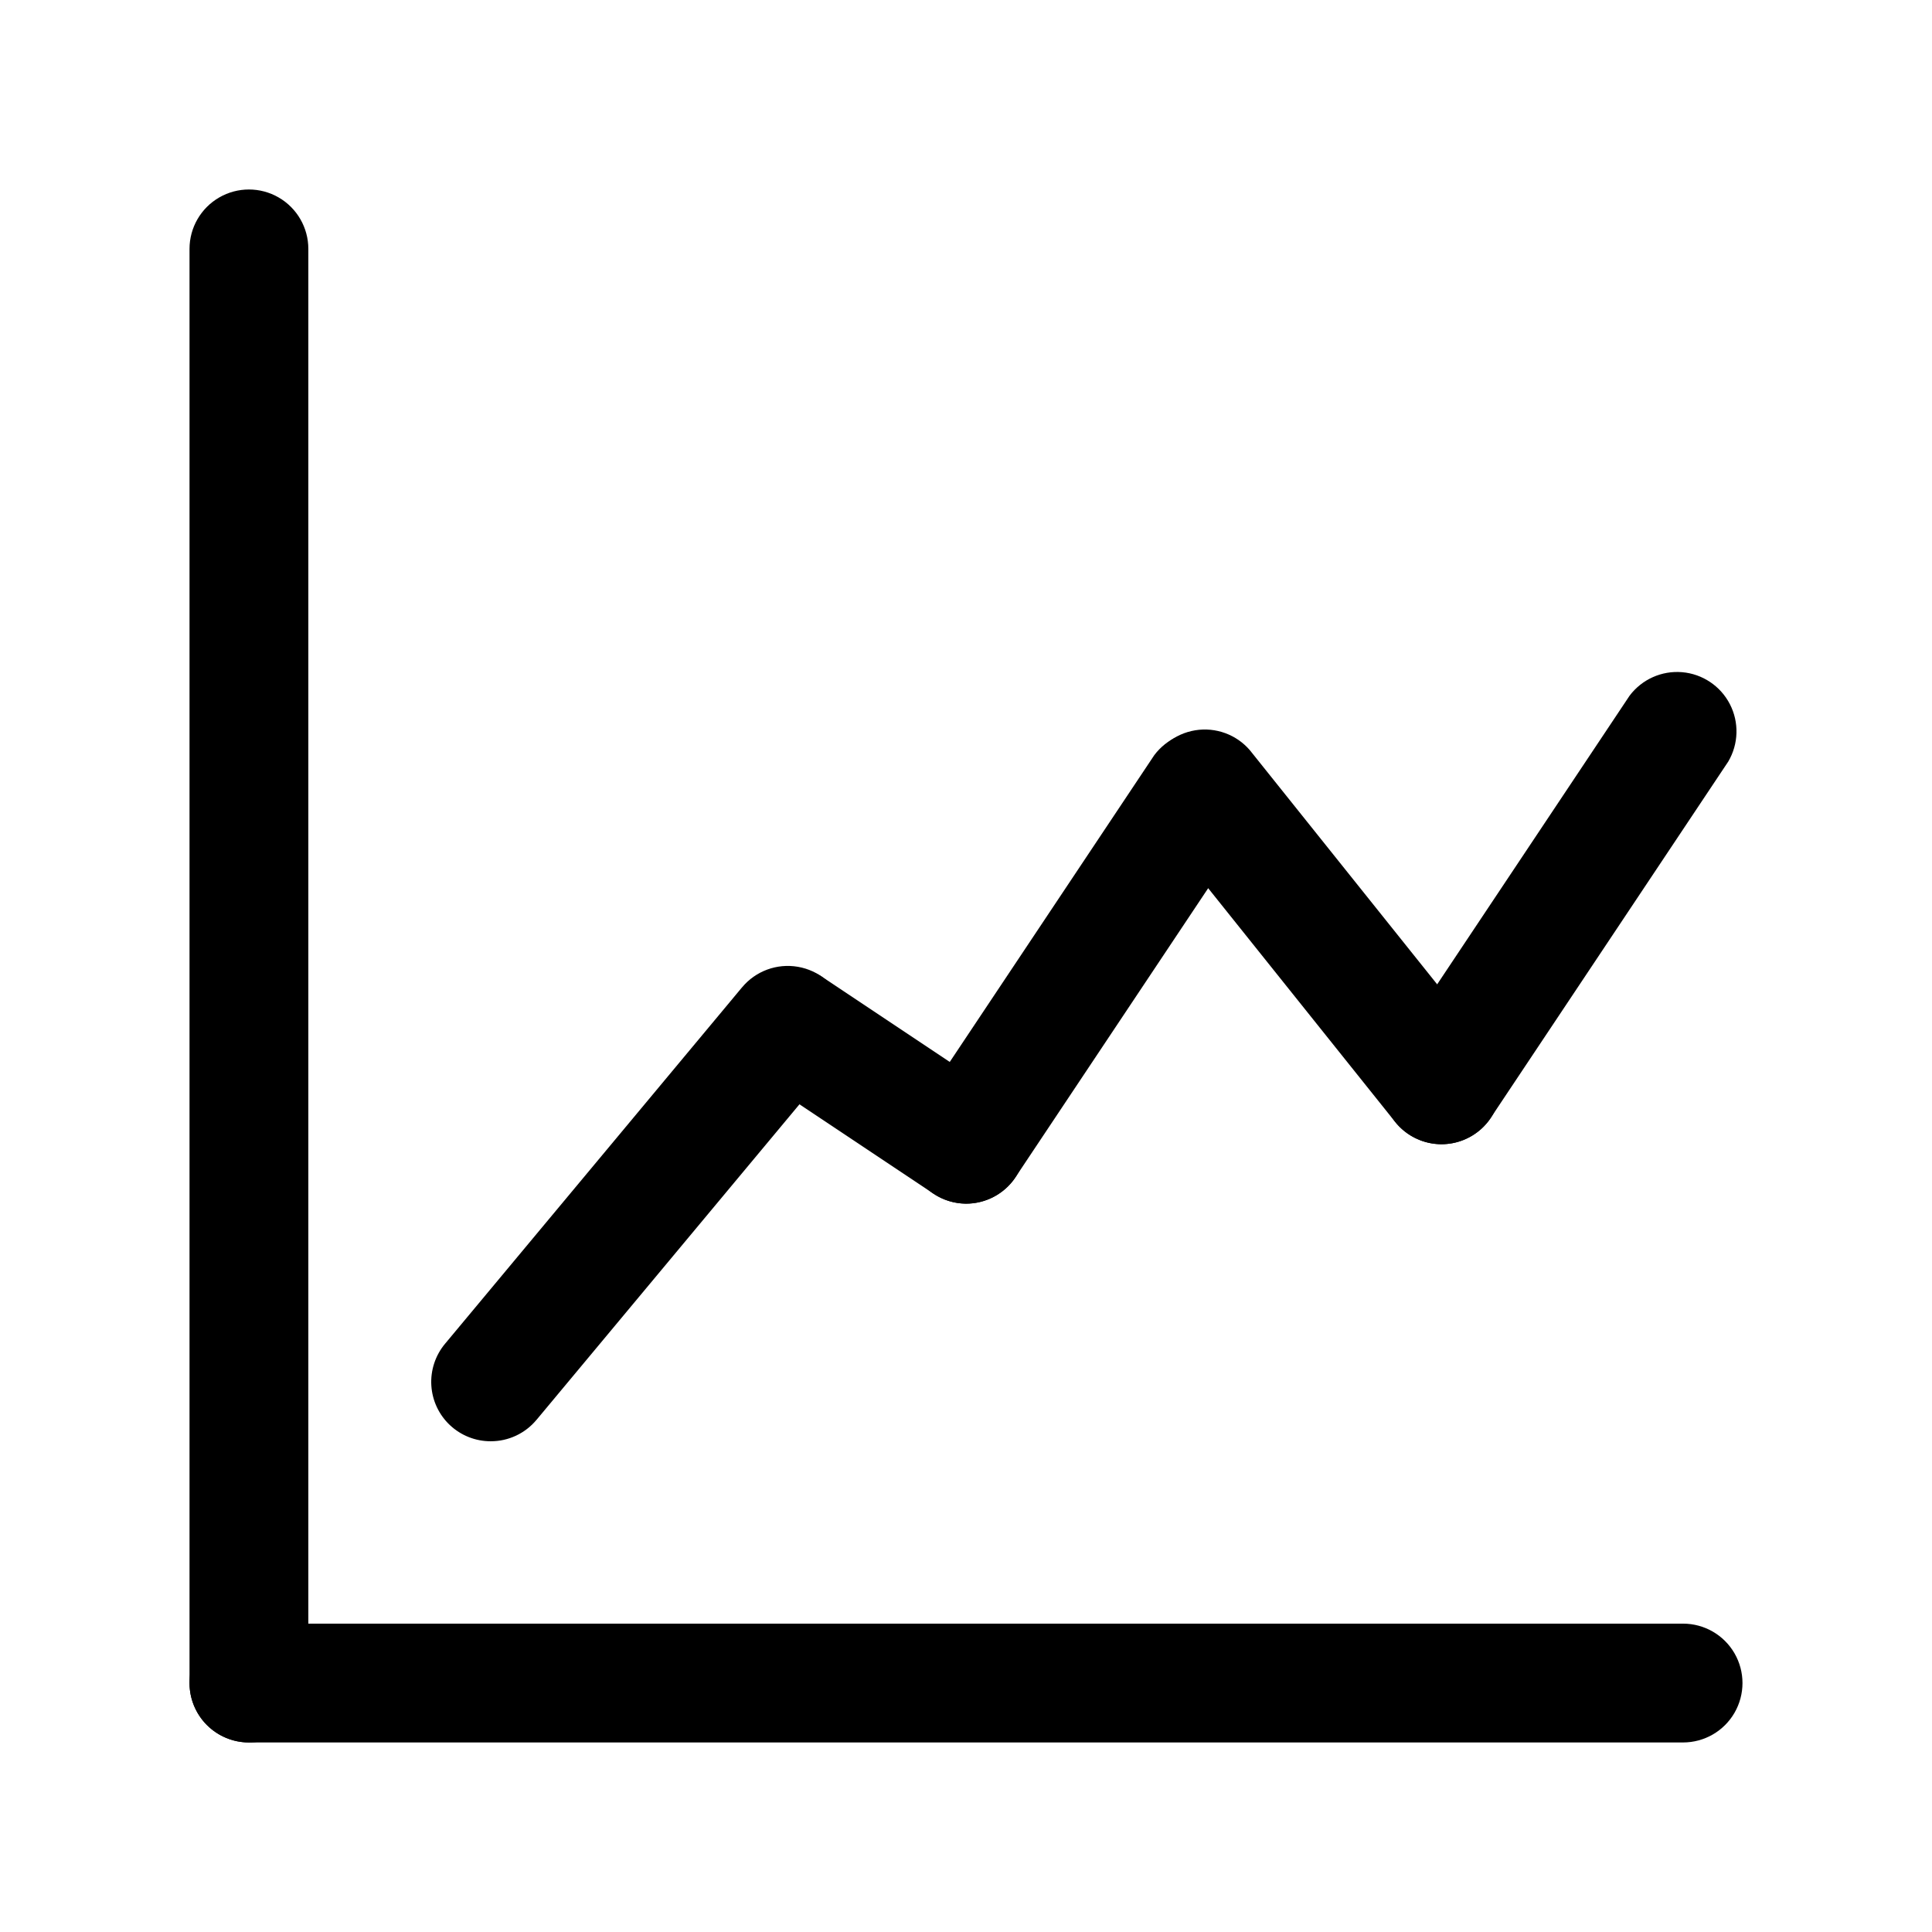
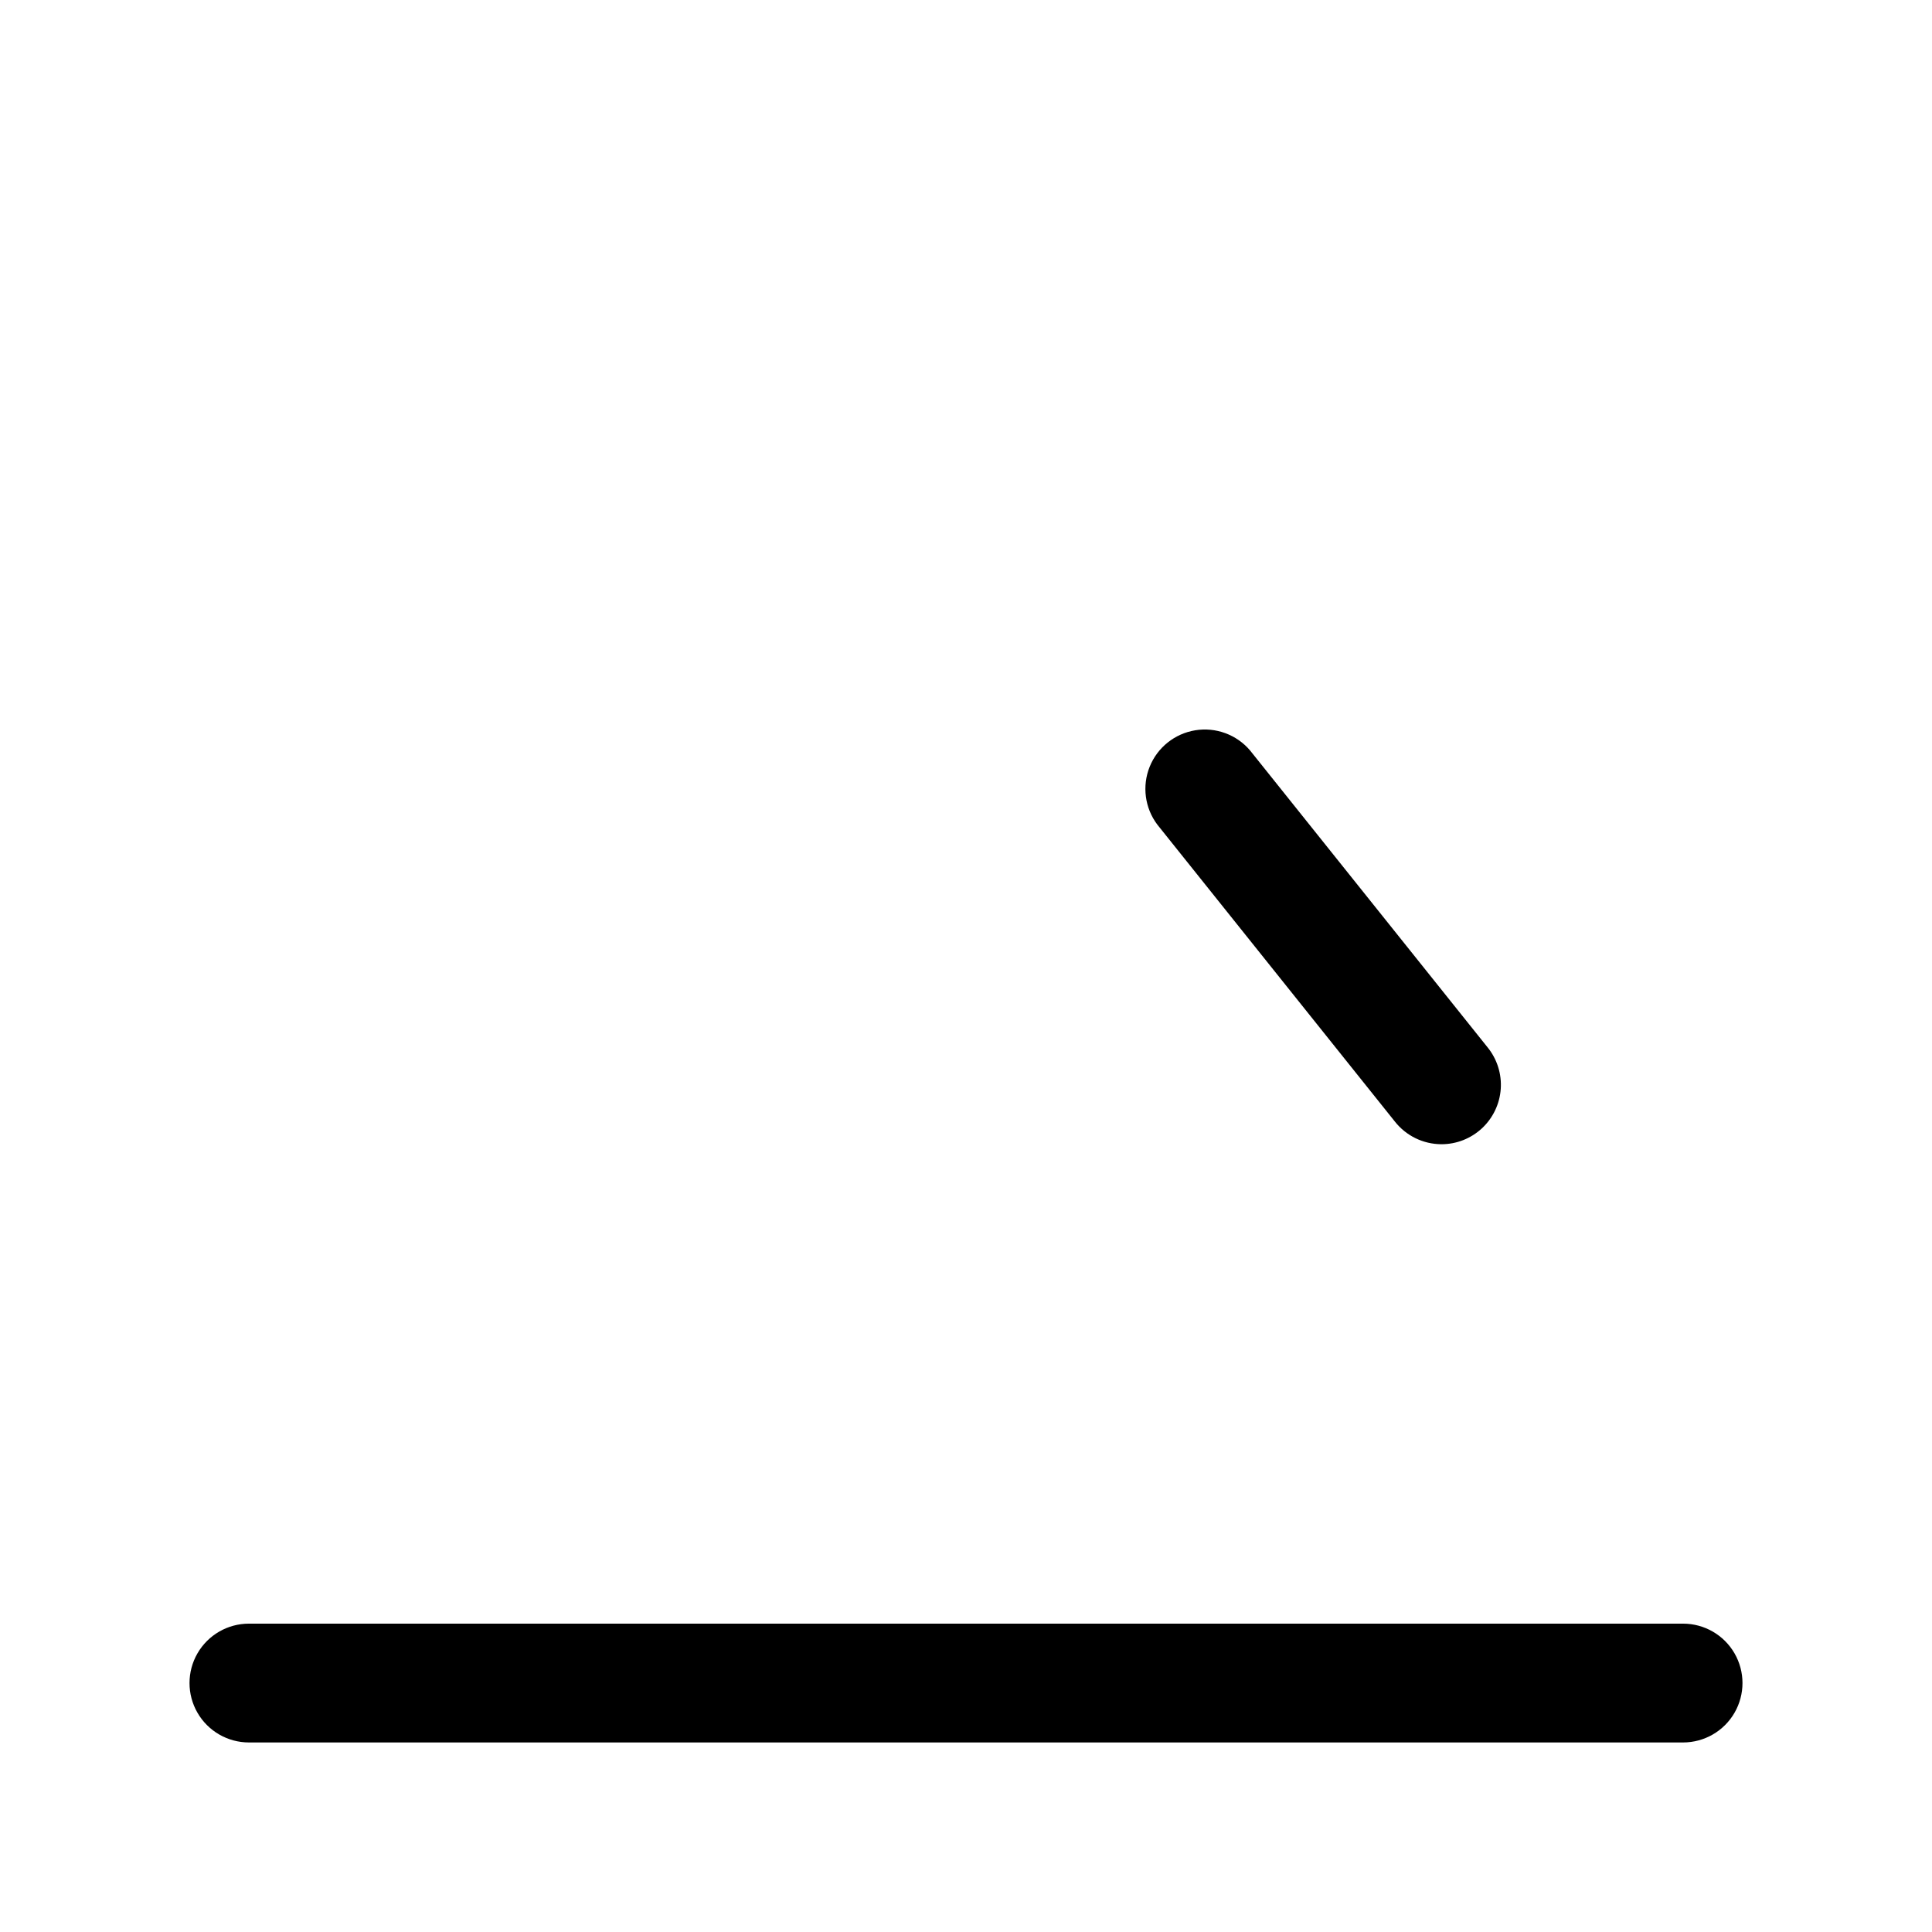
<svg xmlns="http://www.w3.org/2000/svg" fill="#000000" width="800px" height="800px" version="1.1" viewBox="144 144 512 512">
  <g>
-     <path d="m209.97 605.77c-4.176 0-8.18-1.66-11.133-4.613-2.953-2.949-4.613-6.957-4.613-11.133v-380.06c0-5.625 3-10.824 7.875-13.637 4.871-2.812 10.871-2.812 15.742 0s7.871 8.012 7.871 13.637v380.06c0 4.176-1.656 8.184-4.609 11.133-2.953 2.953-6.957 4.613-11.133 4.613z" />
    <path d="m590.03 605.77h-380.06c-5.625 0-10.824-3-13.637-7.871s-2.812-10.875 0-15.746 8.012-7.871 13.637-7.871h380.06c5.625 0 10.824 3 13.637 7.871s2.812 10.875 0 15.746-8.012 7.871-13.637 7.871z" />
-     <path d="m274.05 525.95c-4.016 0.008-7.879-1.52-10.805-4.266-2.926-2.746-4.691-6.508-4.938-10.516-0.242-4.004 1.051-7.953 3.617-11.039l78.719-94.465 0.004 0.004c3.598-4.332 9.234-6.414 14.785-5.461 5.551 0.949 10.172 4.793 12.125 10.074 1.949 5.285 0.934 11.207-2.664 15.539l-78.719 94.465-0.004-0.004c-2.996 3.602-7.438 5.676-12.121 5.668z" />
-     <path d="m400 462.98c-3.086-0.027-6.098-0.957-8.66-2.68l-47.23-31.488h-0.004c-4.328-3.254-6.68-8.508-6.223-13.906 0.457-5.398 3.656-10.184 8.469-12.668 4.816-2.481 10.566-2.316 15.23 0.441l47.23 31.488h0.004c3.762 2.527 6.25 6.555 6.832 11.051 0.582 4.496-0.805 9.023-3.801 12.426-3 3.398-7.316 5.344-11.848 5.336z" />
-     <path d="m400 462.98c-3.801-0.02-7.461-1.414-10.316-3.922-2.852-2.508-4.703-5.961-5.207-9.727-0.508-3.766 0.367-7.586 2.453-10.758l62.977-94.465c3.258-4.328 8.512-6.68 13.91-6.223 5.394 0.457 10.18 3.656 12.664 8.469 2.484 4.816 2.32 10.566-0.438 15.23l-62.977 94.465c-2.934 4.34-7.832 6.938-13.066 6.93z" />
    <path d="m525.95 447.23c-4.789-0.023-9.309-2.223-12.277-5.984l-62.977-78.719c-3.309-4.402-4.074-10.215-2.023-15.328 2.055-5.109 6.629-8.773 12.066-9.664 5.434-0.891 10.941 1.125 14.516 5.312l62.977 78.719c2.516 3.102 3.762 7.043 3.481 11.027s-2.066 7.711-4.992 10.43c-2.926 2.715-6.773 4.223-10.77 4.207z" />
-     <path d="m525.95 447.23c-3.797-0.02-7.461-1.41-10.312-3.918-2.852-2.508-4.703-5.965-5.207-9.727-0.508-3.766 0.363-7.586 2.453-10.758l62.977-94.465c3.258-4.328 8.512-6.68 13.906-6.227 5.398 0.457 10.184 3.656 12.668 8.473 2.484 4.812 2.316 10.566-0.438 15.23l-62.977 94.465c-2.934 4.336-7.832 6.934-13.07 6.926z" />
  </g>
</svg>